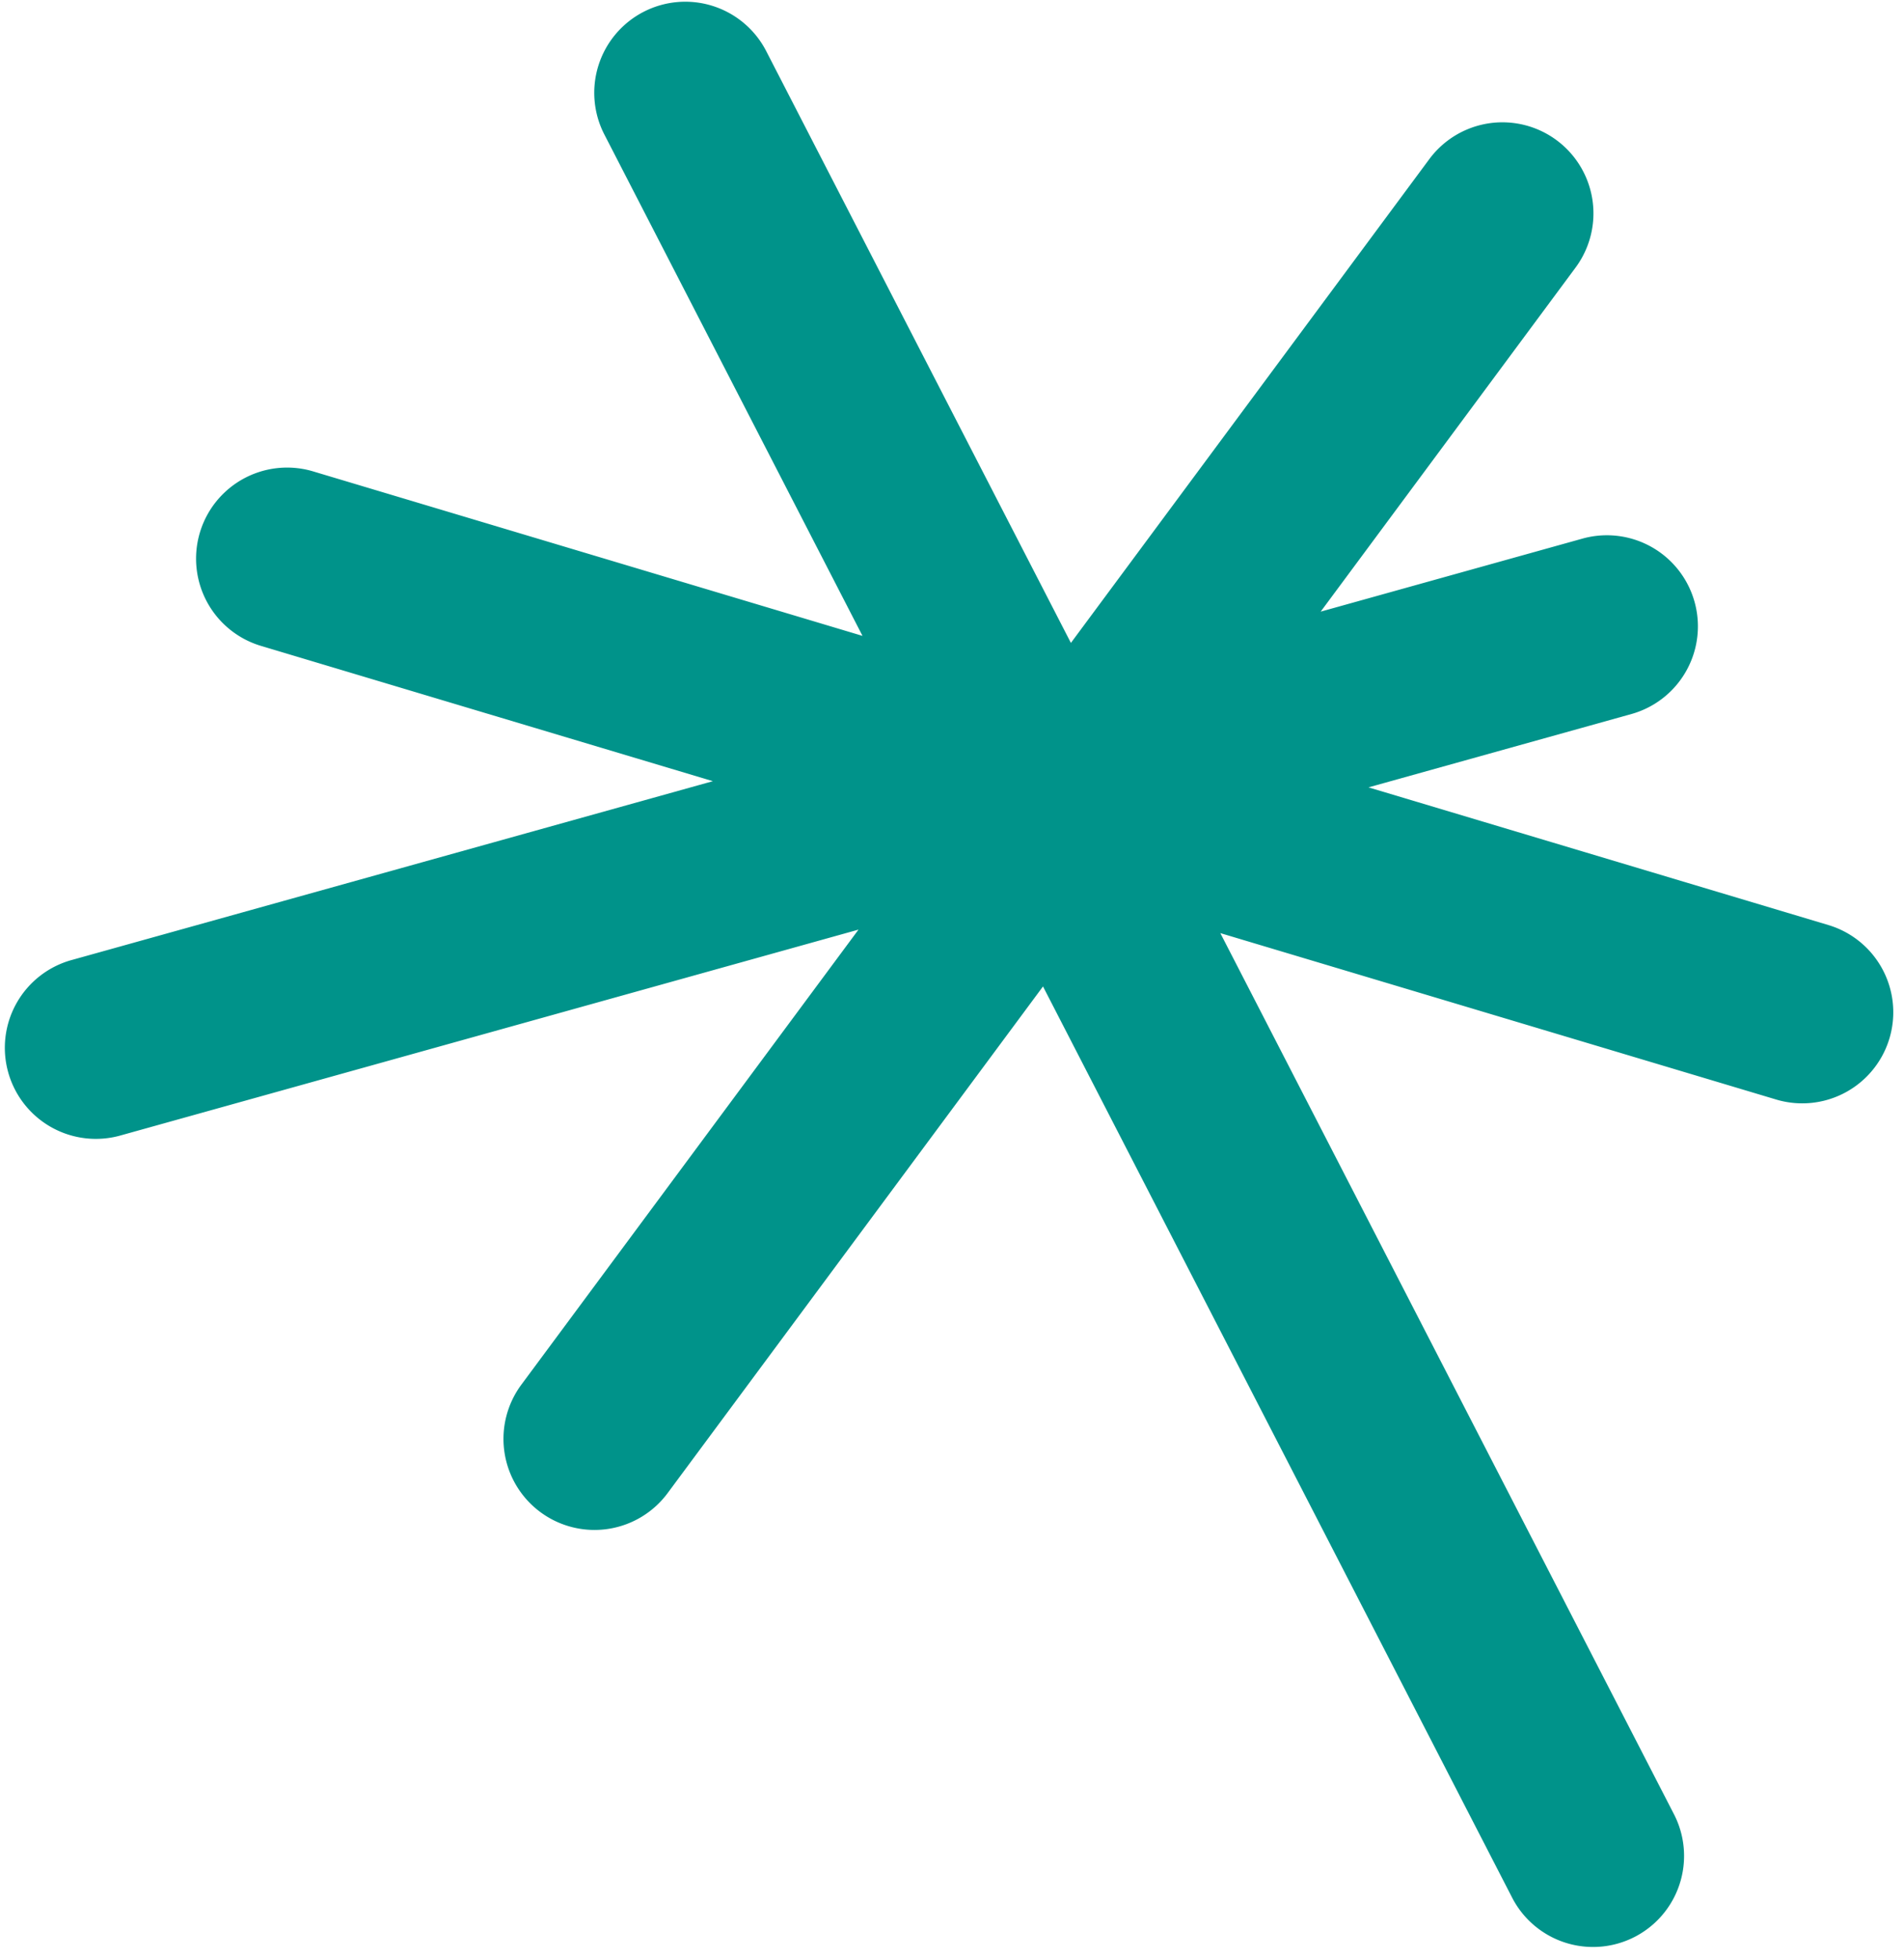
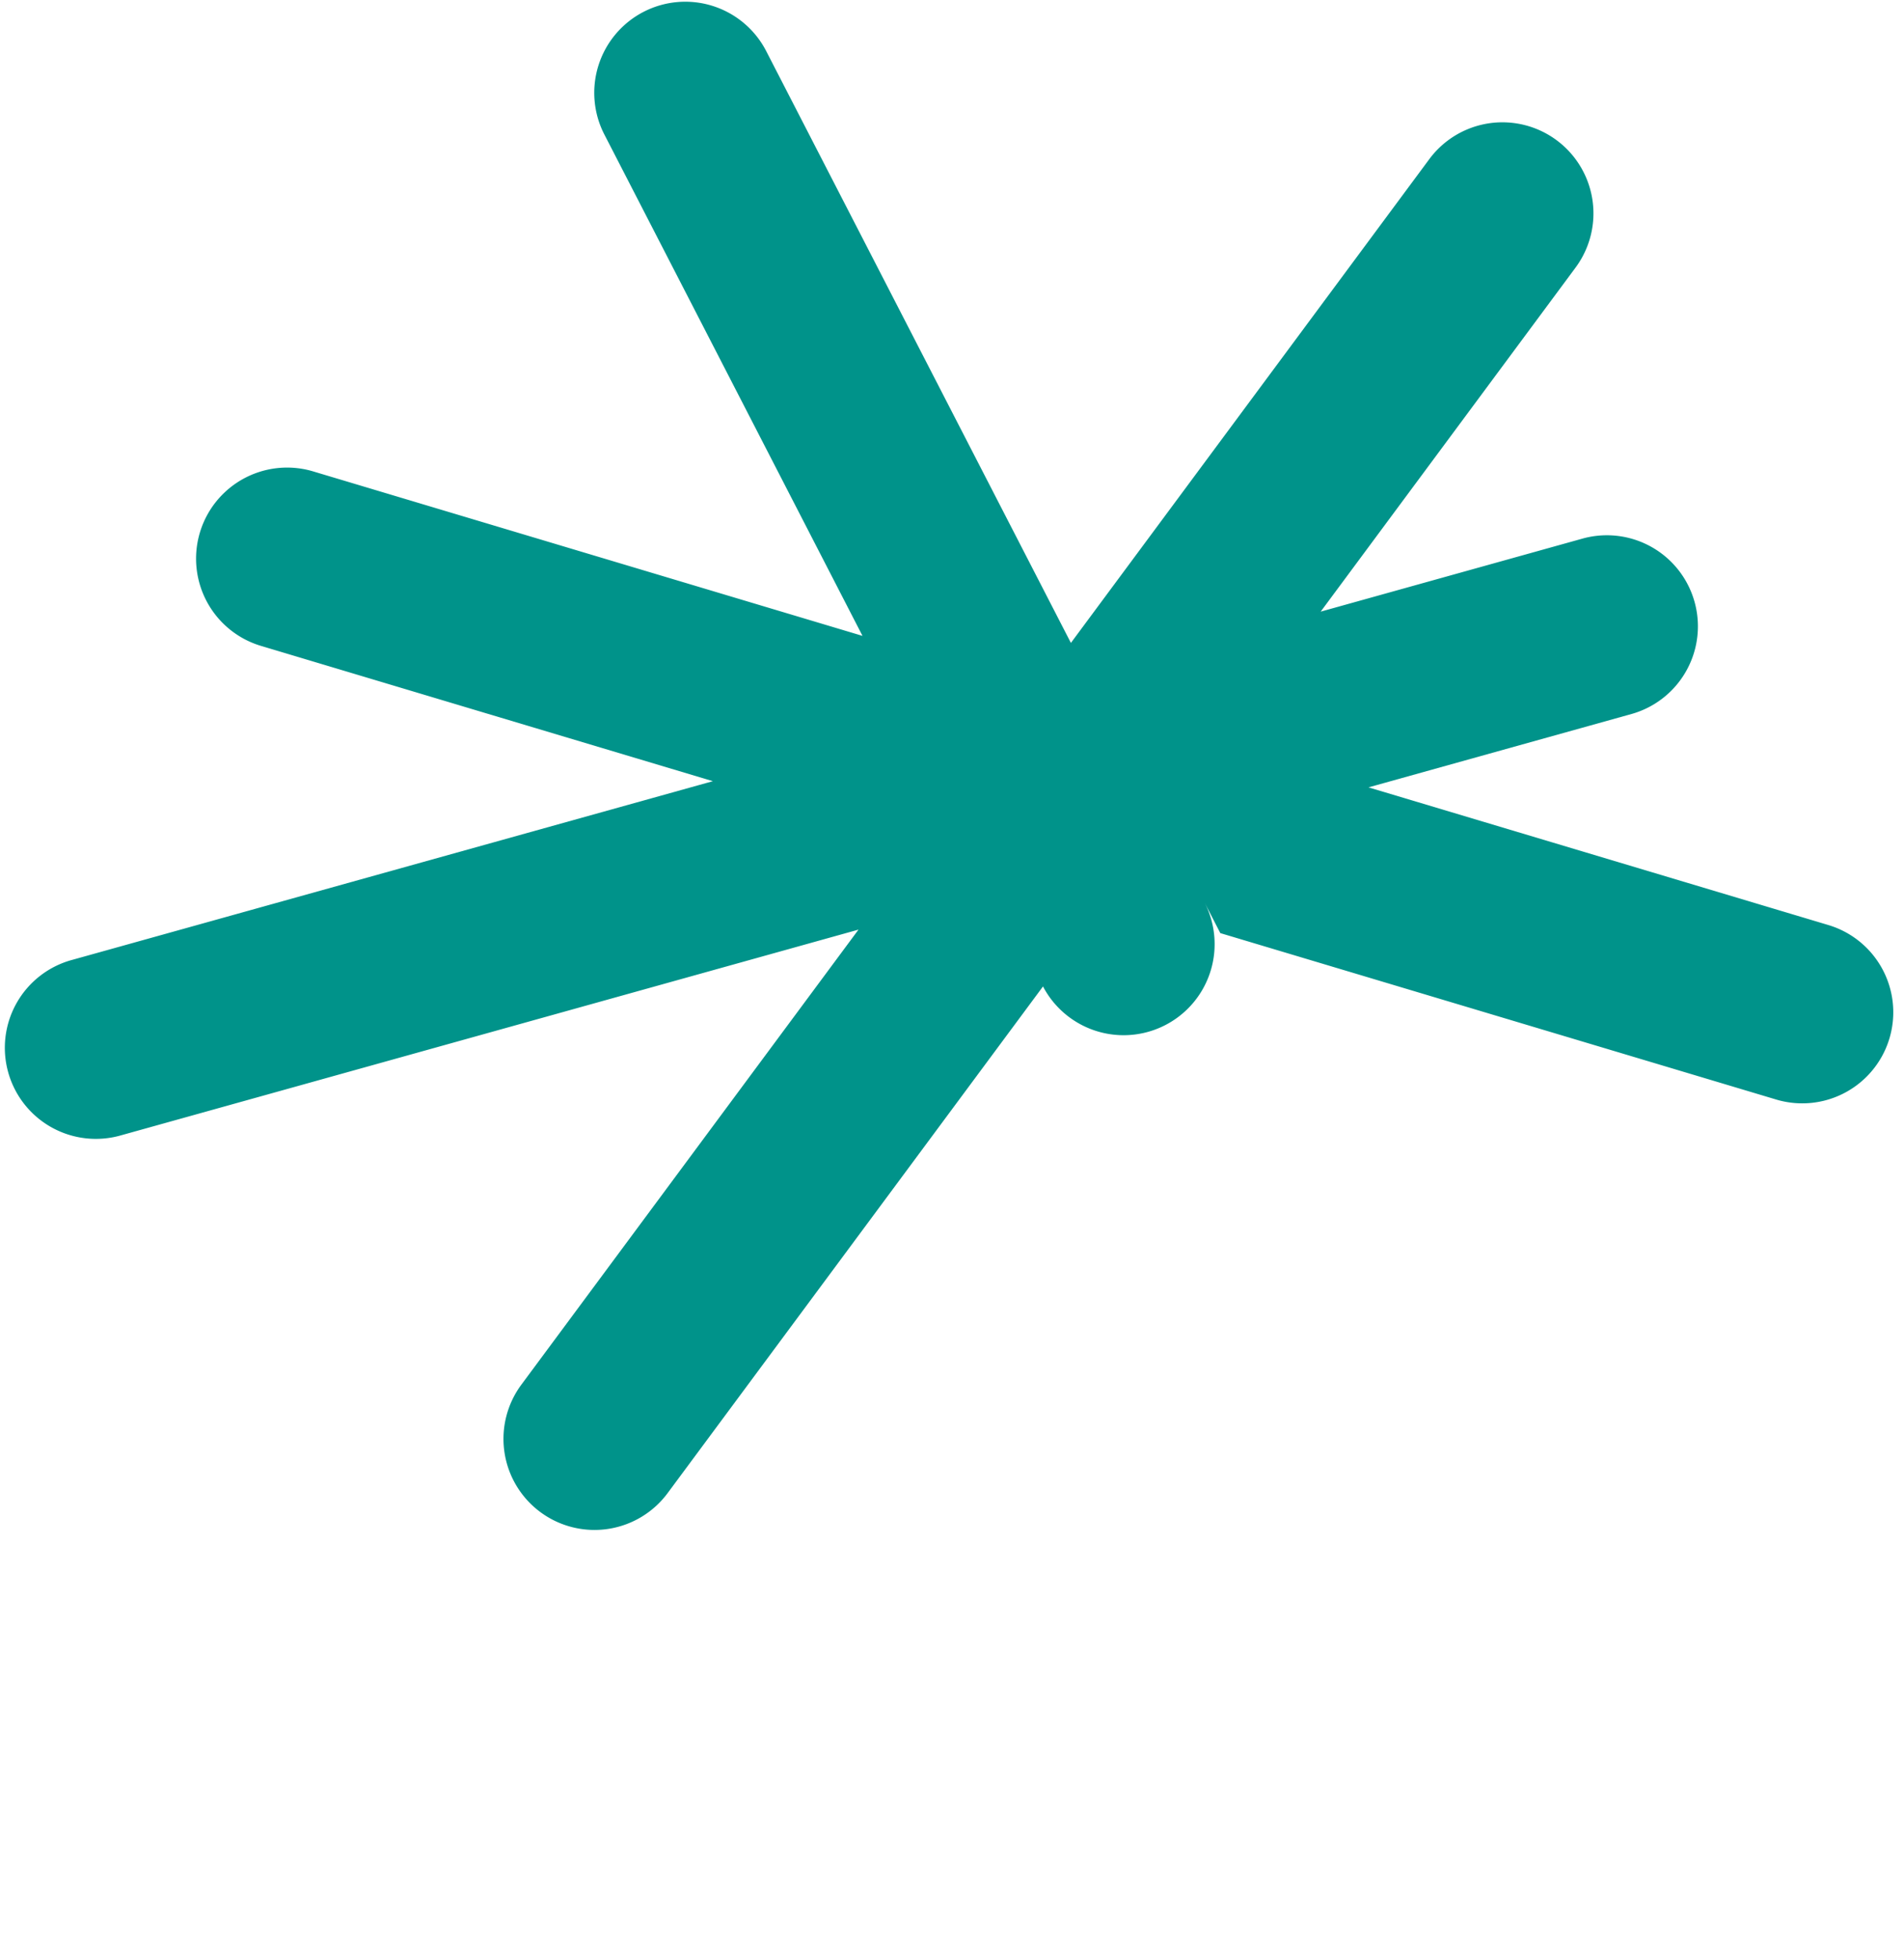
<svg xmlns="http://www.w3.org/2000/svg" data-name="1" height="169.8" preserveAspectRatio="xMidYMid meet" version="1.0" viewBox="-0.5 -0.2 165.1 169.8" width="165.1" zoomAndPan="magnify">
  <g id="change1_1">
-     <path d="M158.102,79.993,118.165,68.042l22.872-6.377a7.893,7.893,0,0,0-4.24-15.205l-22.778,6.351,22.12-29.844a7.893,7.893,0,0,0-12.682-9.4L92.36,55.522,65.966,4.281a7.893,7.893,0,1,0-14.033,7.229l22.357,43.403L26.595,40.639a7.893,7.893,0,0,0-4.525,15.123L61.313,67.506,5.774,82.99a7.893,7.893,0,1,0,4.24,15.205L73.942,80.372,44.73,119.782a7.893,7.893,0,1,0,12.682,9.4L89.941,85.297l40.706,79.025a7.893,7.893,0,0,0,14.033-7.229L105.317,80.674l48.26,14.442a7.893,7.893,0,0,0,4.525-15.123Z" fill="#00938a" />
+     <path d="M158.102,79.993,118.165,68.042l22.872-6.377a7.893,7.893,0,0,0-4.24-15.205l-22.778,6.351,22.12-29.844a7.893,7.893,0,0,0-12.682-9.4L92.36,55.522,65.966,4.281a7.893,7.893,0,1,0-14.033,7.229l22.357,43.403L26.595,40.639a7.893,7.893,0,0,0-4.525,15.123L61.313,67.506,5.774,82.99a7.893,7.893,0,1,0,4.24,15.205L73.942,80.372,44.73,119.782a7.893,7.893,0,1,0,12.682,9.4L89.941,85.297a7.893,7.893,0,0,0,14.033-7.229L105.317,80.674l48.26,14.442a7.893,7.893,0,0,0,4.525-15.123Z" fill="#00938a" />
  </g>
</svg>